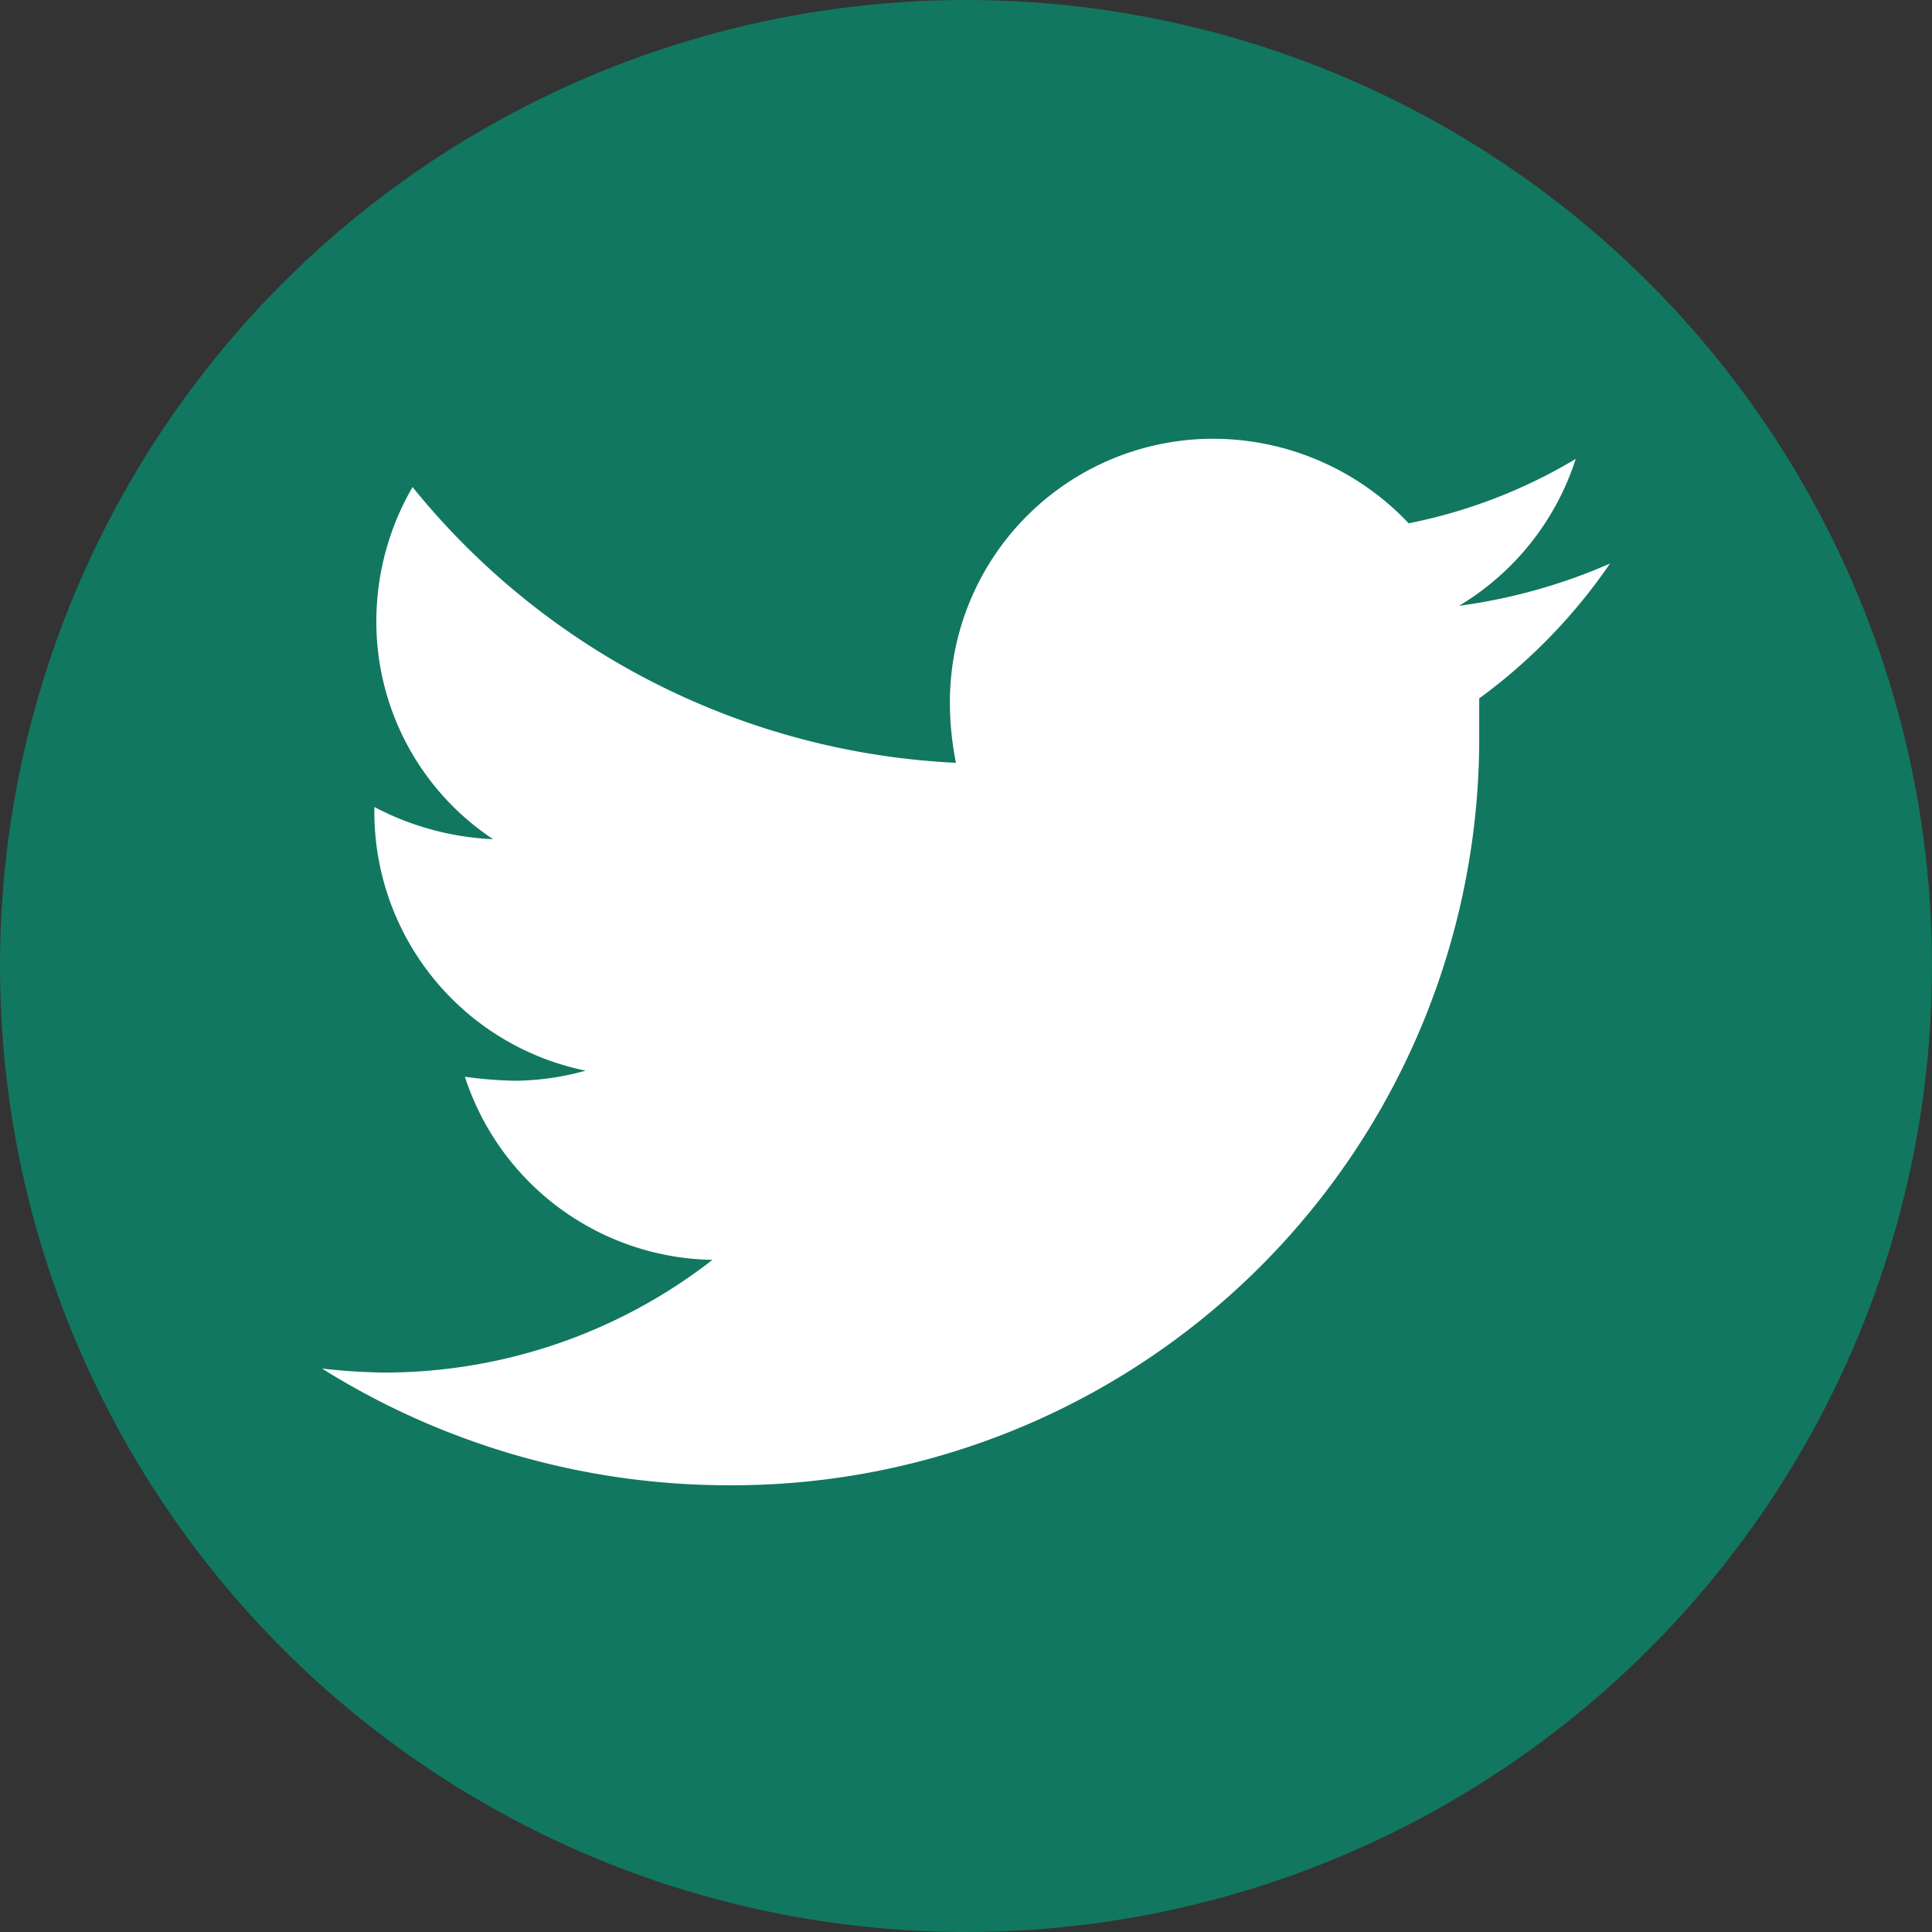
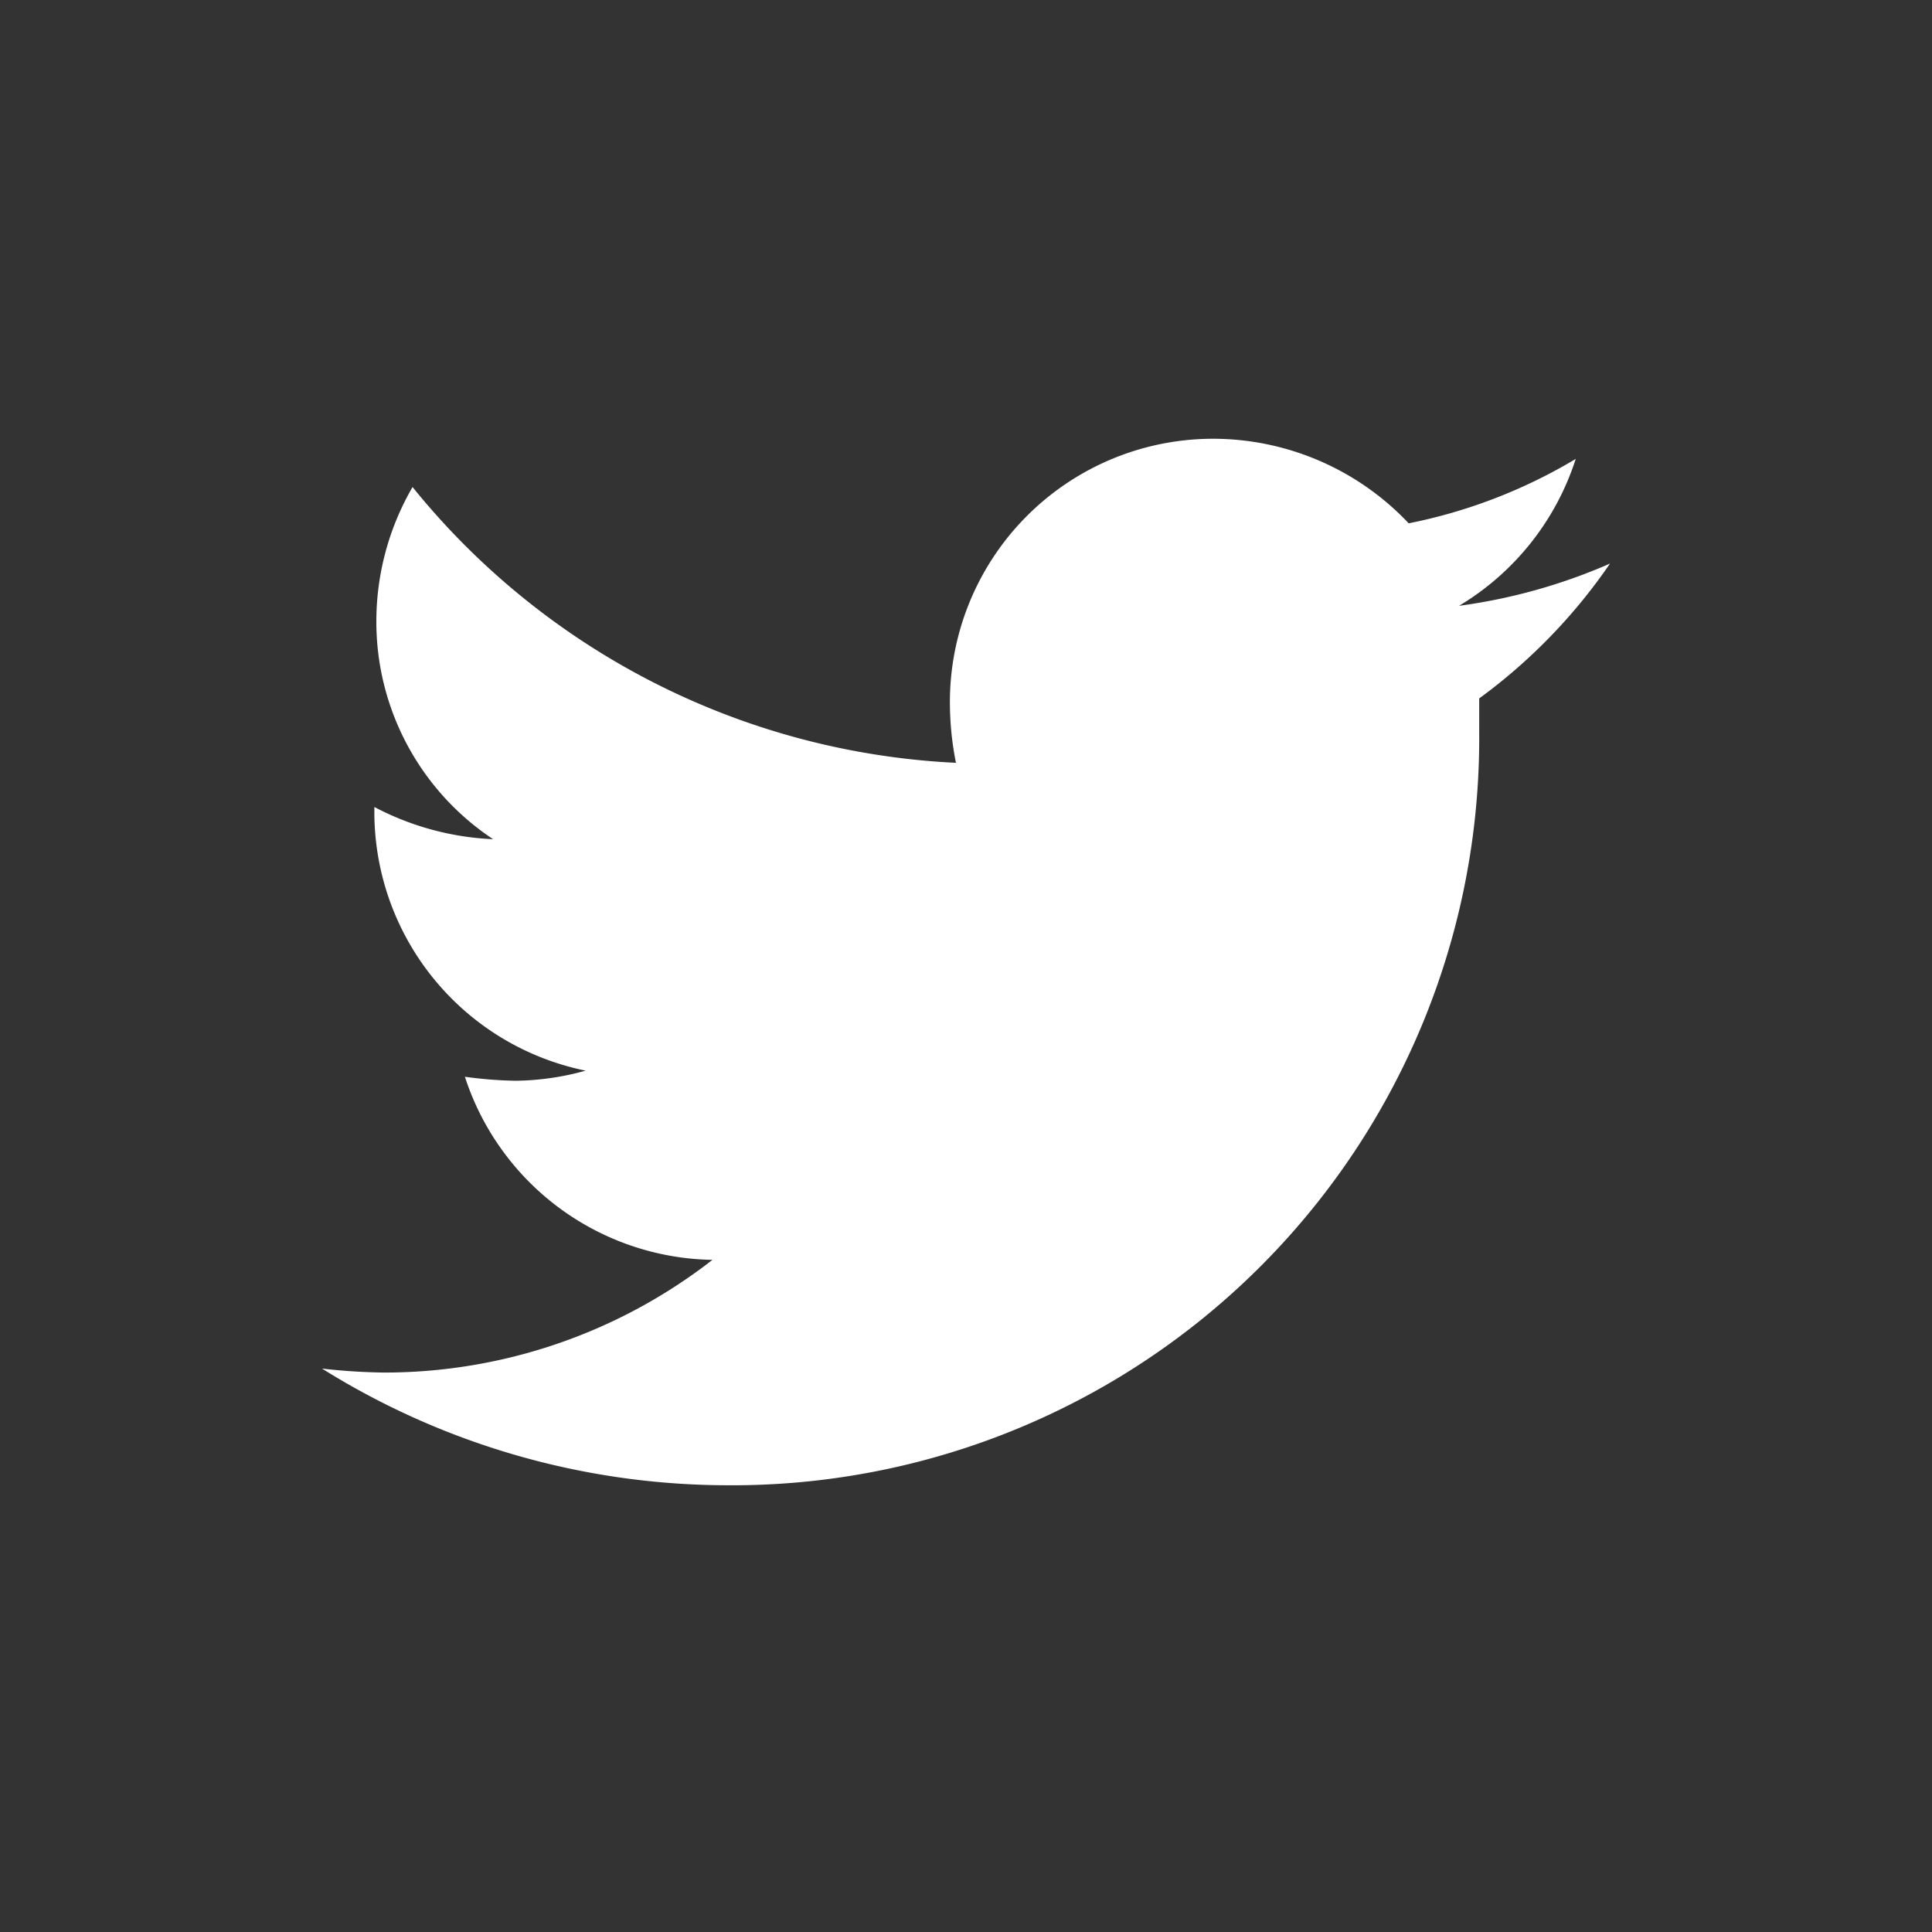
<svg xmlns="http://www.w3.org/2000/svg" width="30" height="30">
  <rect width="100%" height="100%" fill="#333333" stroke="none" />
  <g data-name="Group 139" transform="translate(-1219 -561)">
-     <circle data-name="Ellipse 3" cx="15" cy="15" r="15" transform="translate(1219 561)" fill="#117760" />
-     <path data-name="Path 188" d="M1244 569.751a8.722 8.722 0 01-2.344.656 4.132 4.132 0 001.812-2.281 8.143 8.143 0 01-2.594 1 4.179 4.179 0 00-3.03-1.313 4.088 4.088 0 00-4.094 4.094 4.77 4.77 0 00.094.938 11.561 11.561 0 01-8.438-4.282 4.155 4.155 0 00-.562 2.062 4.051 4.051 0 001.813 3.406 4.359 4.359 0 01-1.844-.5v.063a4.1 4.1 0 003.281 4.031 4.2 4.2 0 01-1.094.157 6.579 6.579 0 01-.781-.062 4.112 4.112 0 003.844 2.843 8.3 8.3 0 01-5.094 1.75 9.463 9.463 0 01-.969-.062 11.906 11.906 0 006.281 1.812 11.6 11.6 0 0011.688-11.687v-.531a8.629 8.629 0 002.031-2.094z" fill="#fff" />
+     <path data-name="Path 188" d="M1244 569.751a8.722 8.722 0 01-2.344.656 4.132 4.132 0 001.812-2.281 8.143 8.143 0 01-2.594 1 4.179 4.179 0 00-3.03-1.313 4.088 4.088 0 00-4.094 4.094 4.77 4.77 0 00.094.938 11.561 11.561 0 01-8.438-4.282 4.155 4.155 0 00-.562 2.062 4.051 4.051 0 001.813 3.406 4.359 4.359 0 01-1.844-.5v.063a4.1 4.1 0 003.281 4.031 4.2 4.2 0 01-1.094.157 6.579 6.579 0 01-.781-.062 4.112 4.112 0 003.844 2.843 8.3 8.3 0 01-5.094 1.75 9.463 9.463 0 01-.969-.062 11.906 11.906 0 006.281 1.812 11.6 11.6 0 0011.688-11.687v-.531a8.629 8.629 0 002.031-2.094" fill="#fff" />
  </g>
</svg>